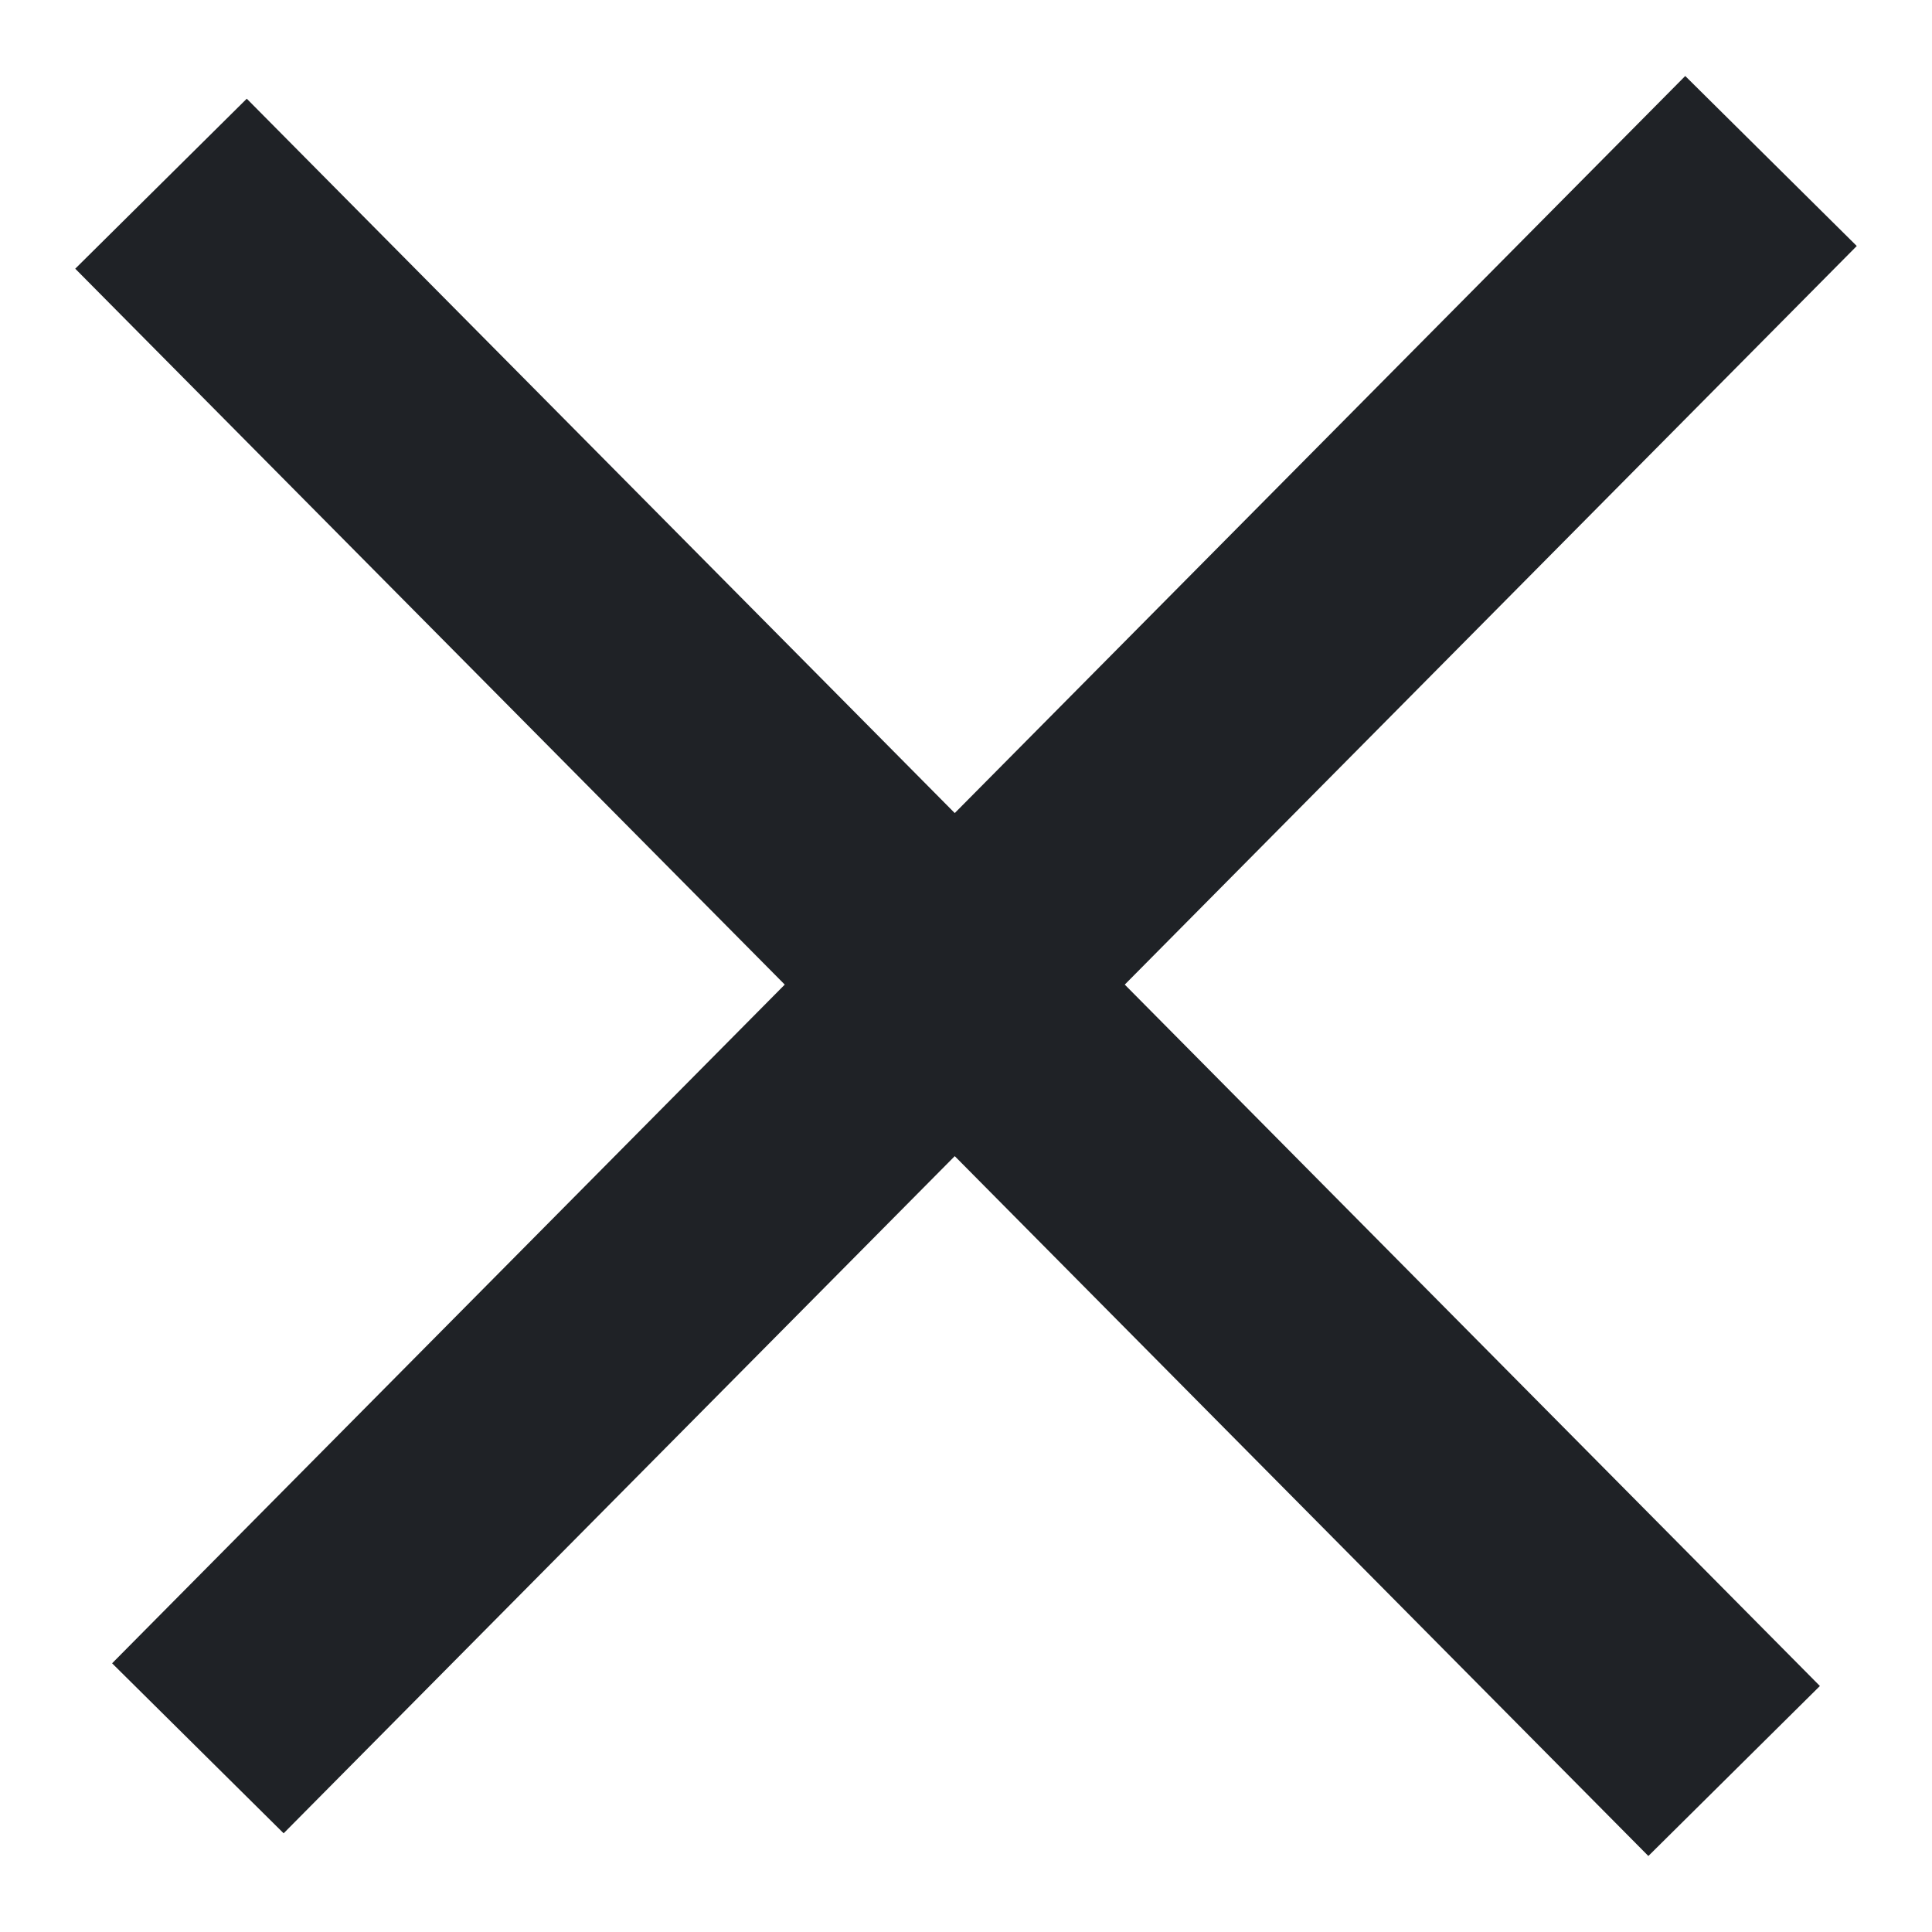
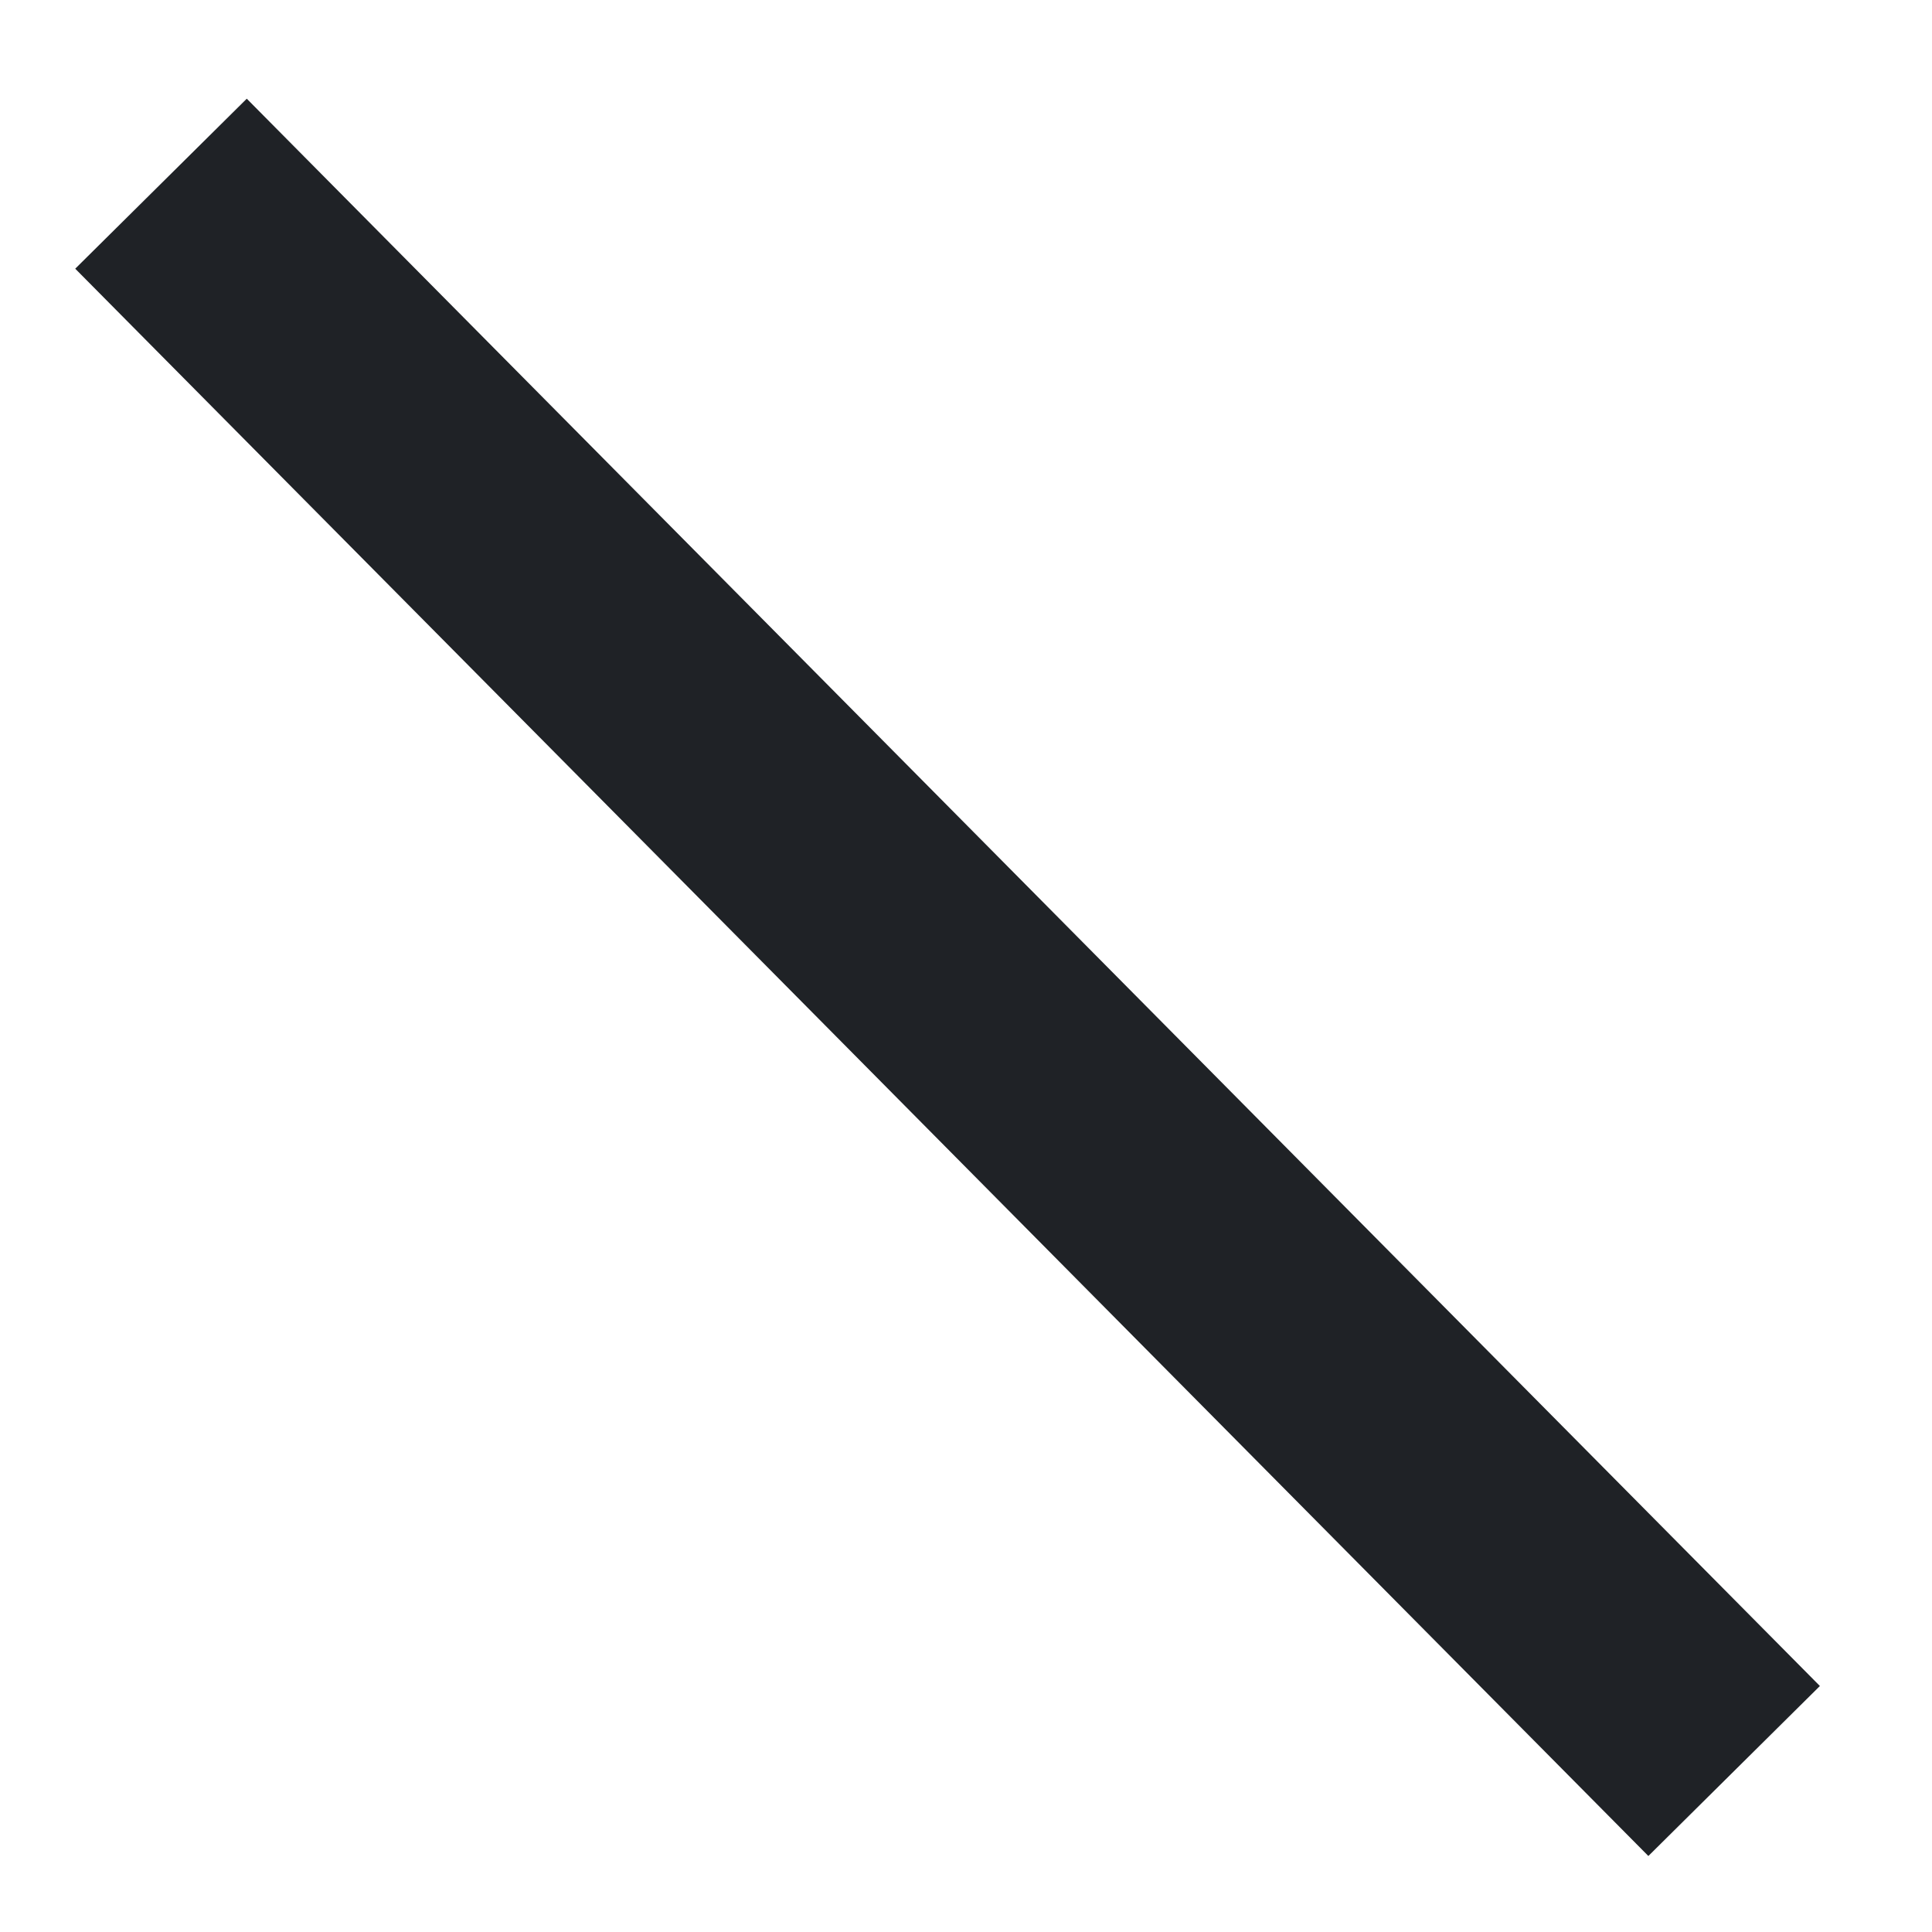
<svg xmlns="http://www.w3.org/2000/svg" width="12" height="12" viewBox="0 0 12 12" fill="none">
-   <path d="M10.771 11L1 1.141M1.229 10.859L11 1" stroke="#1F2226" stroke-width="1.5" />
+   <path d="M10.771 11L1 1.141M1.229 10.859" stroke="#1F2226" stroke-width="1.5" />
</svg>